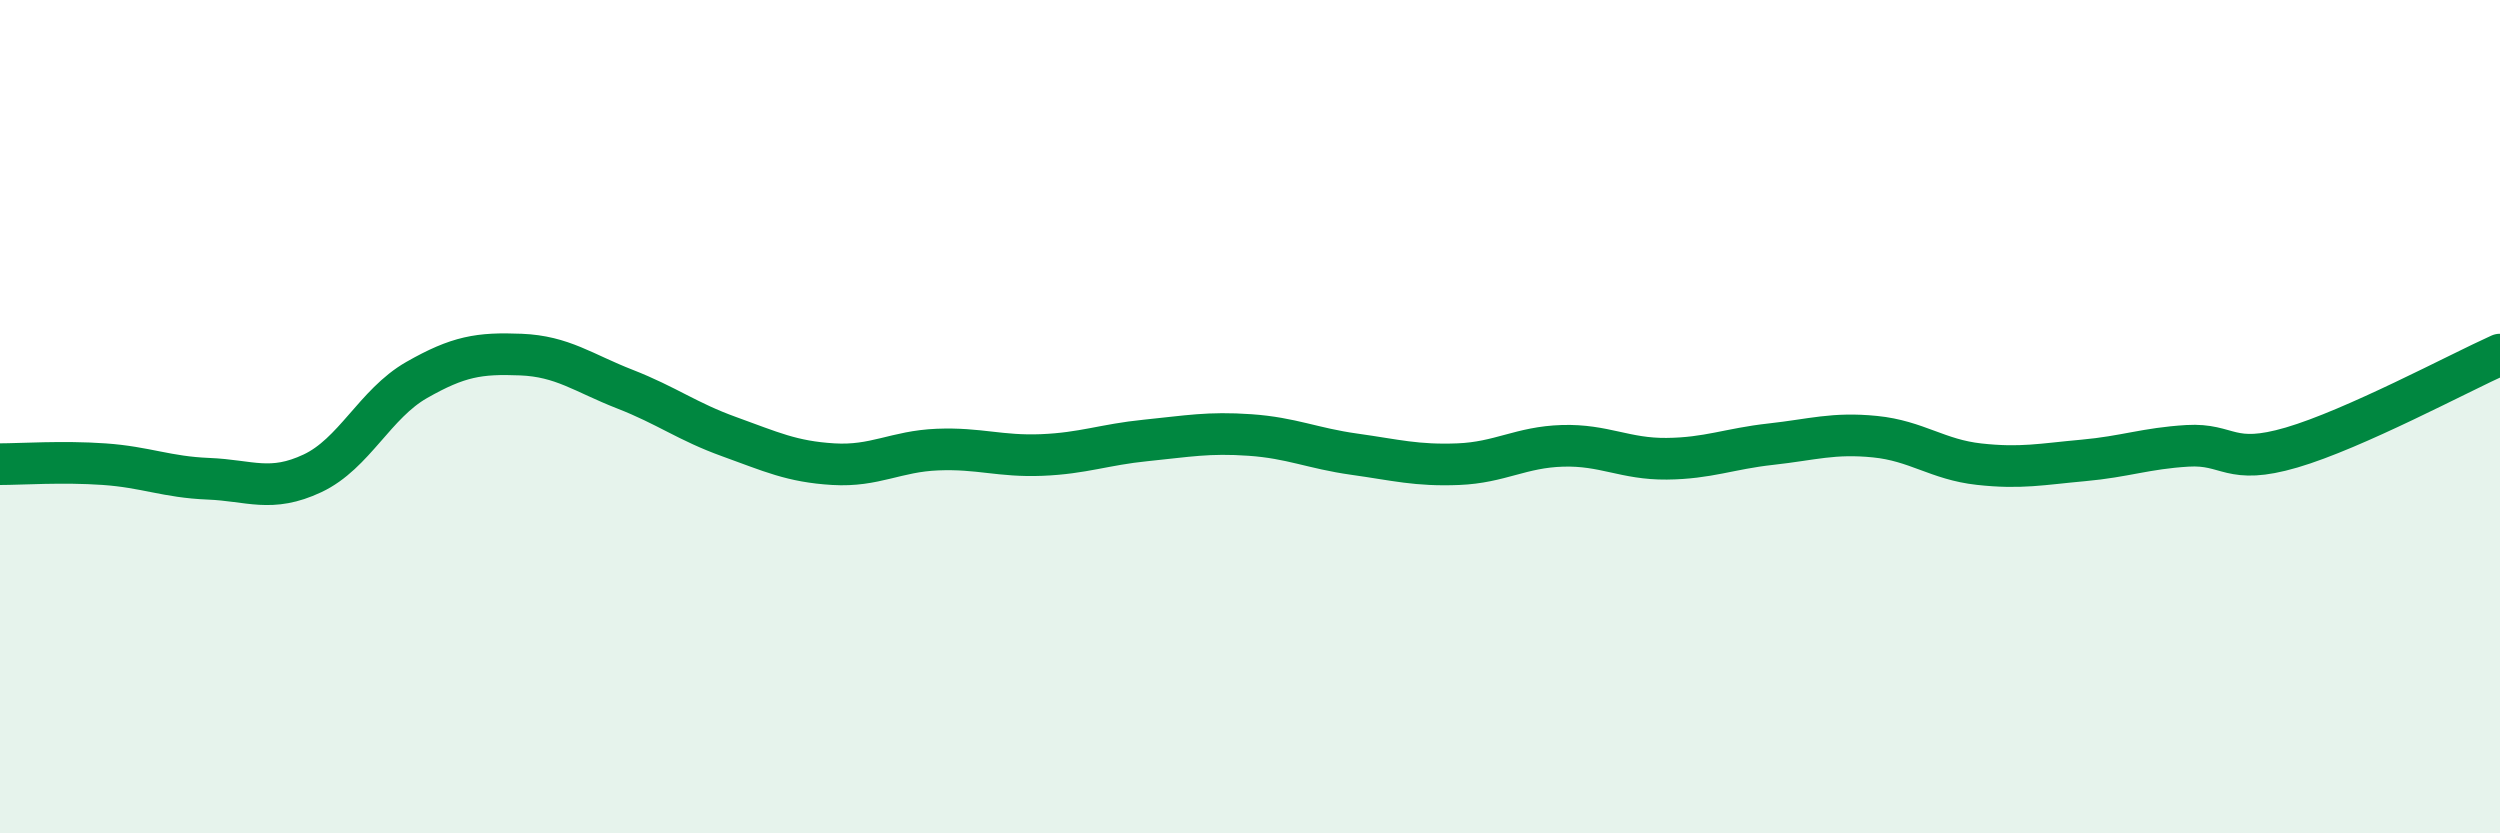
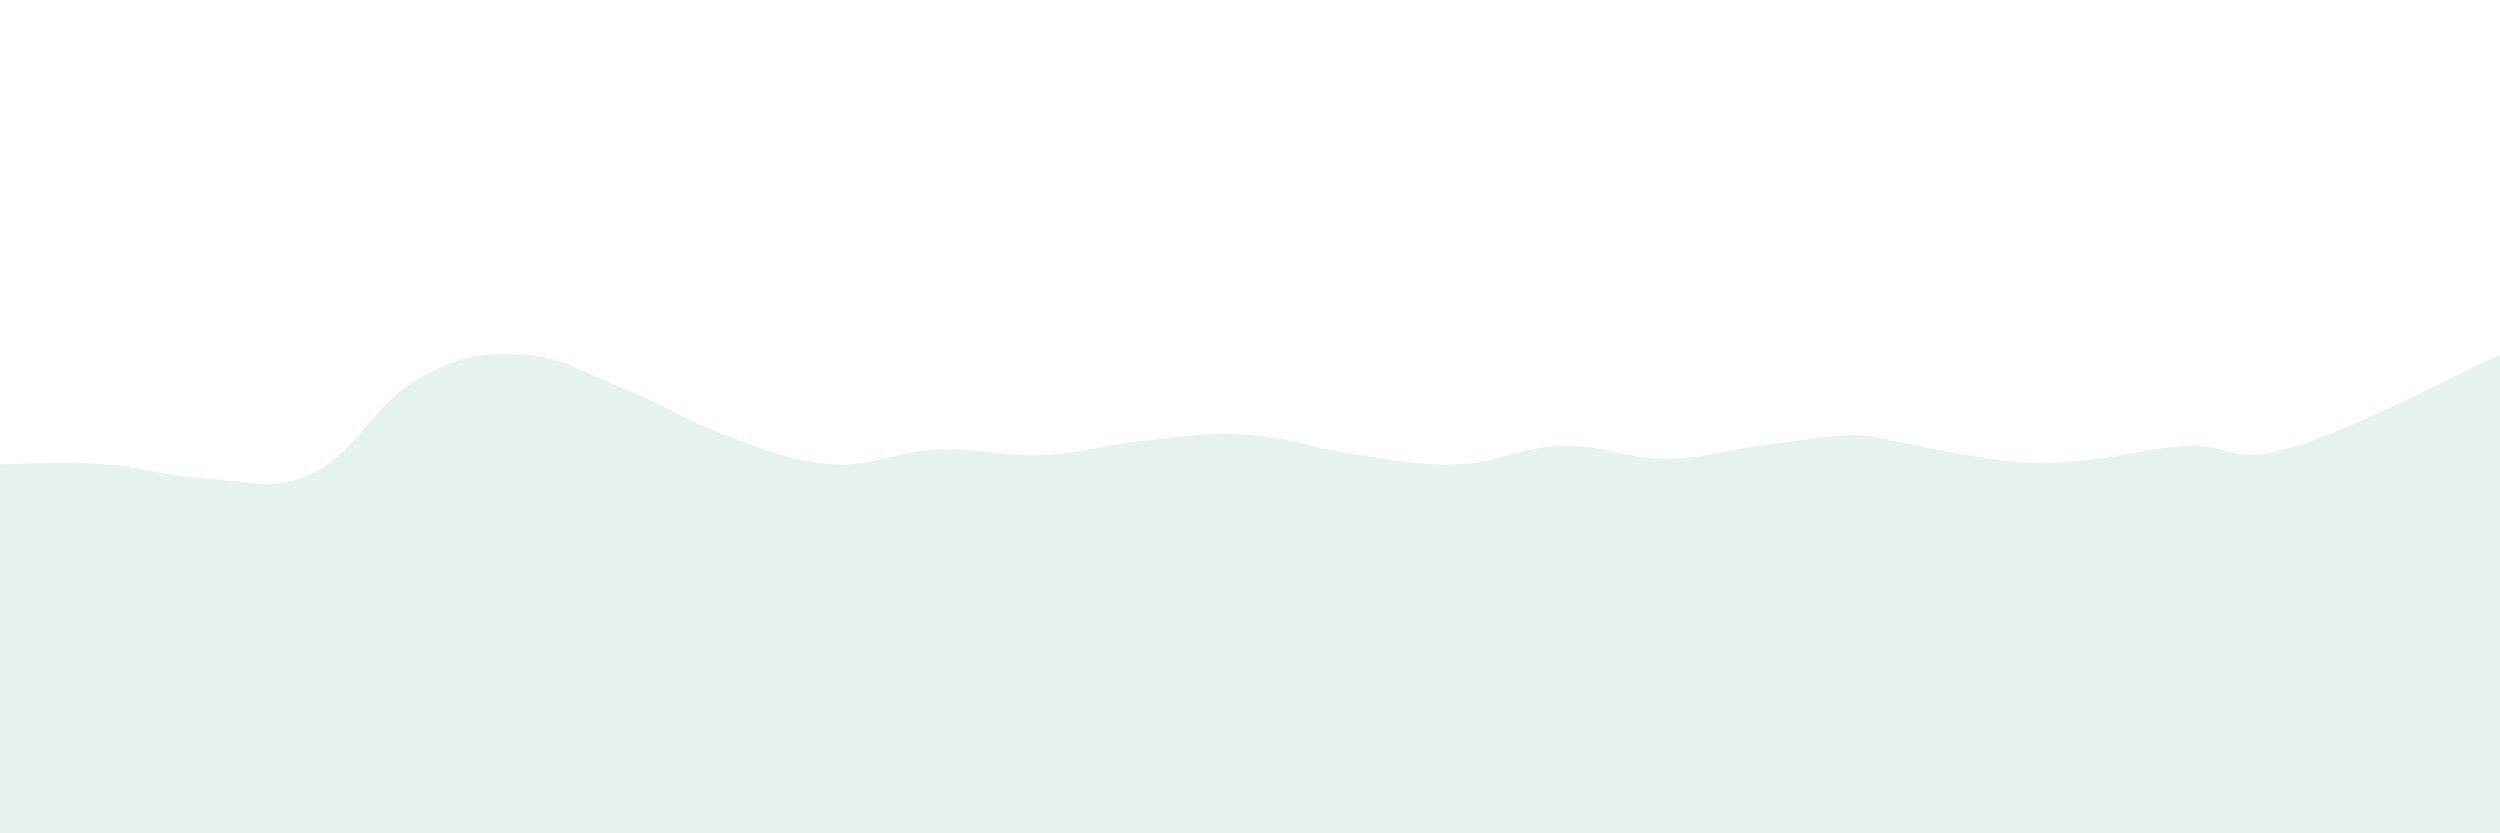
<svg xmlns="http://www.w3.org/2000/svg" width="60" height="20" viewBox="0 0 60 20">
-   <path d="M 0,11.14 C 0.5,11.14 1.5,11.07 2.5,11.14 C 3.5,11.21 4,11.45 5,11.49 C 6,11.53 6.5,11.83 7.5,11.36 C 8.5,10.89 9,9.69 10,9.12 C 11,8.55 11.5,8.47 12.5,8.51 C 13.5,8.55 14,8.95 15,9.34 C 16,9.73 16.5,10.12 17.5,10.48 C 18.5,10.84 19,11.08 20,11.14 C 21,11.2 21.5,10.83 22.5,10.79 C 23.5,10.75 24,10.96 25,10.92 C 26,10.88 26.5,10.67 27.5,10.57 C 28.5,10.47 29,10.37 30,10.44 C 31,10.51 31.5,10.76 32.5,10.9 C 33.5,11.04 34,11.18 35,11.14 C 36,11.1 36.5,10.73 37.5,10.7 C 38.5,10.67 39,11.02 40,11.01 C 41,11 41.5,10.77 42.5,10.66 C 43.5,10.55 44,10.38 45,10.48 C 46,10.58 46.5,11.03 47.5,11.14 C 48.5,11.25 49,11.14 50,11.05 C 51,10.96 51.5,10.76 52.5,10.7 C 53.5,10.64 53.5,11.18 55,10.74 C 56.5,10.3 59,8.96 60,8.51L60 20L0 20Z" fill="#008740" opacity="0.1" stroke-linecap="round" stroke-linejoin="round" />
-   <path d="M 0,11.14 C 0.5,11.14 1.5,11.07 2.5,11.14 C 3.5,11.21 4,11.45 5,11.49 C 6,11.53 6.5,11.83 7.5,11.36 C 8.5,10.89 9,9.69 10,9.12 C 11,8.55 11.5,8.47 12.5,8.51 C 13.5,8.55 14,8.95 15,9.34 C 16,9.73 16.5,10.12 17.5,10.48 C 18.5,10.84 19,11.08 20,11.14 C 21,11.2 21.5,10.83 22.5,10.79 C 23.5,10.75 24,10.96 25,10.92 C 26,10.88 26.5,10.67 27.5,10.57 C 28.5,10.47 29,10.37 30,10.44 C 31,10.51 31.5,10.76 32.5,10.9 C 33.5,11.04 34,11.18 35,11.14 C 36,11.1 36.5,10.73 37.5,10.7 C 38.5,10.67 39,11.02 40,11.01 C 41,11 41.5,10.77 42.5,10.66 C 43.5,10.55 44,10.38 45,10.48 C 46,10.58 46.5,11.03 47.5,11.14 C 48.5,11.25 49,11.14 50,11.05 C 51,10.96 51.5,10.76 52.5,10.7 C 53.5,10.64 53.5,11.18 55,10.74 C 56.5,10.3 59,8.96 60,8.51" stroke="#008740" stroke-width="1" fill="none" stroke-linecap="round" stroke-linejoin="round" />
+   <path d="M 0,11.14 C 0.5,11.14 1.5,11.07 2.5,11.14 C 3.5,11.21 4,11.45 5,11.49 C 6,11.53 6.5,11.83 7.5,11.36 C 8.5,10.89 9,9.69 10,9.12 C 11,8.55 11.5,8.47 12.5,8.51 C 13.5,8.55 14,8.95 15,9.34 C 16,9.73 16.5,10.12 17.5,10.48 C 18.5,10.84 19,11.08 20,11.14 C 21,11.2 21.5,10.83 22.5,10.79 C 23.5,10.75 24,10.96 25,10.92 C 26,10.88 26.5,10.67 27.5,10.57 C 28.5,10.47 29,10.37 30,10.44 C 31,10.51 31.5,10.76 32.5,10.9 C 33.5,11.04 34,11.18 35,11.14 C 36,11.1 36.5,10.73 37.5,10.7 C 38.5,10.67 39,11.02 40,11.01 C 41,11 41.5,10.77 42.5,10.66 C 43.5,10.55 44,10.38 45,10.48 C 48.5,11.25 49,11.14 50,11.05 C 51,10.96 51.5,10.76 52.5,10.7 C 53.5,10.64 53.5,11.18 55,10.74 C 56.5,10.3 59,8.96 60,8.51L60 20L0 20Z" fill="#008740" opacity="0.1" stroke-linecap="round" stroke-linejoin="round" />
</svg>